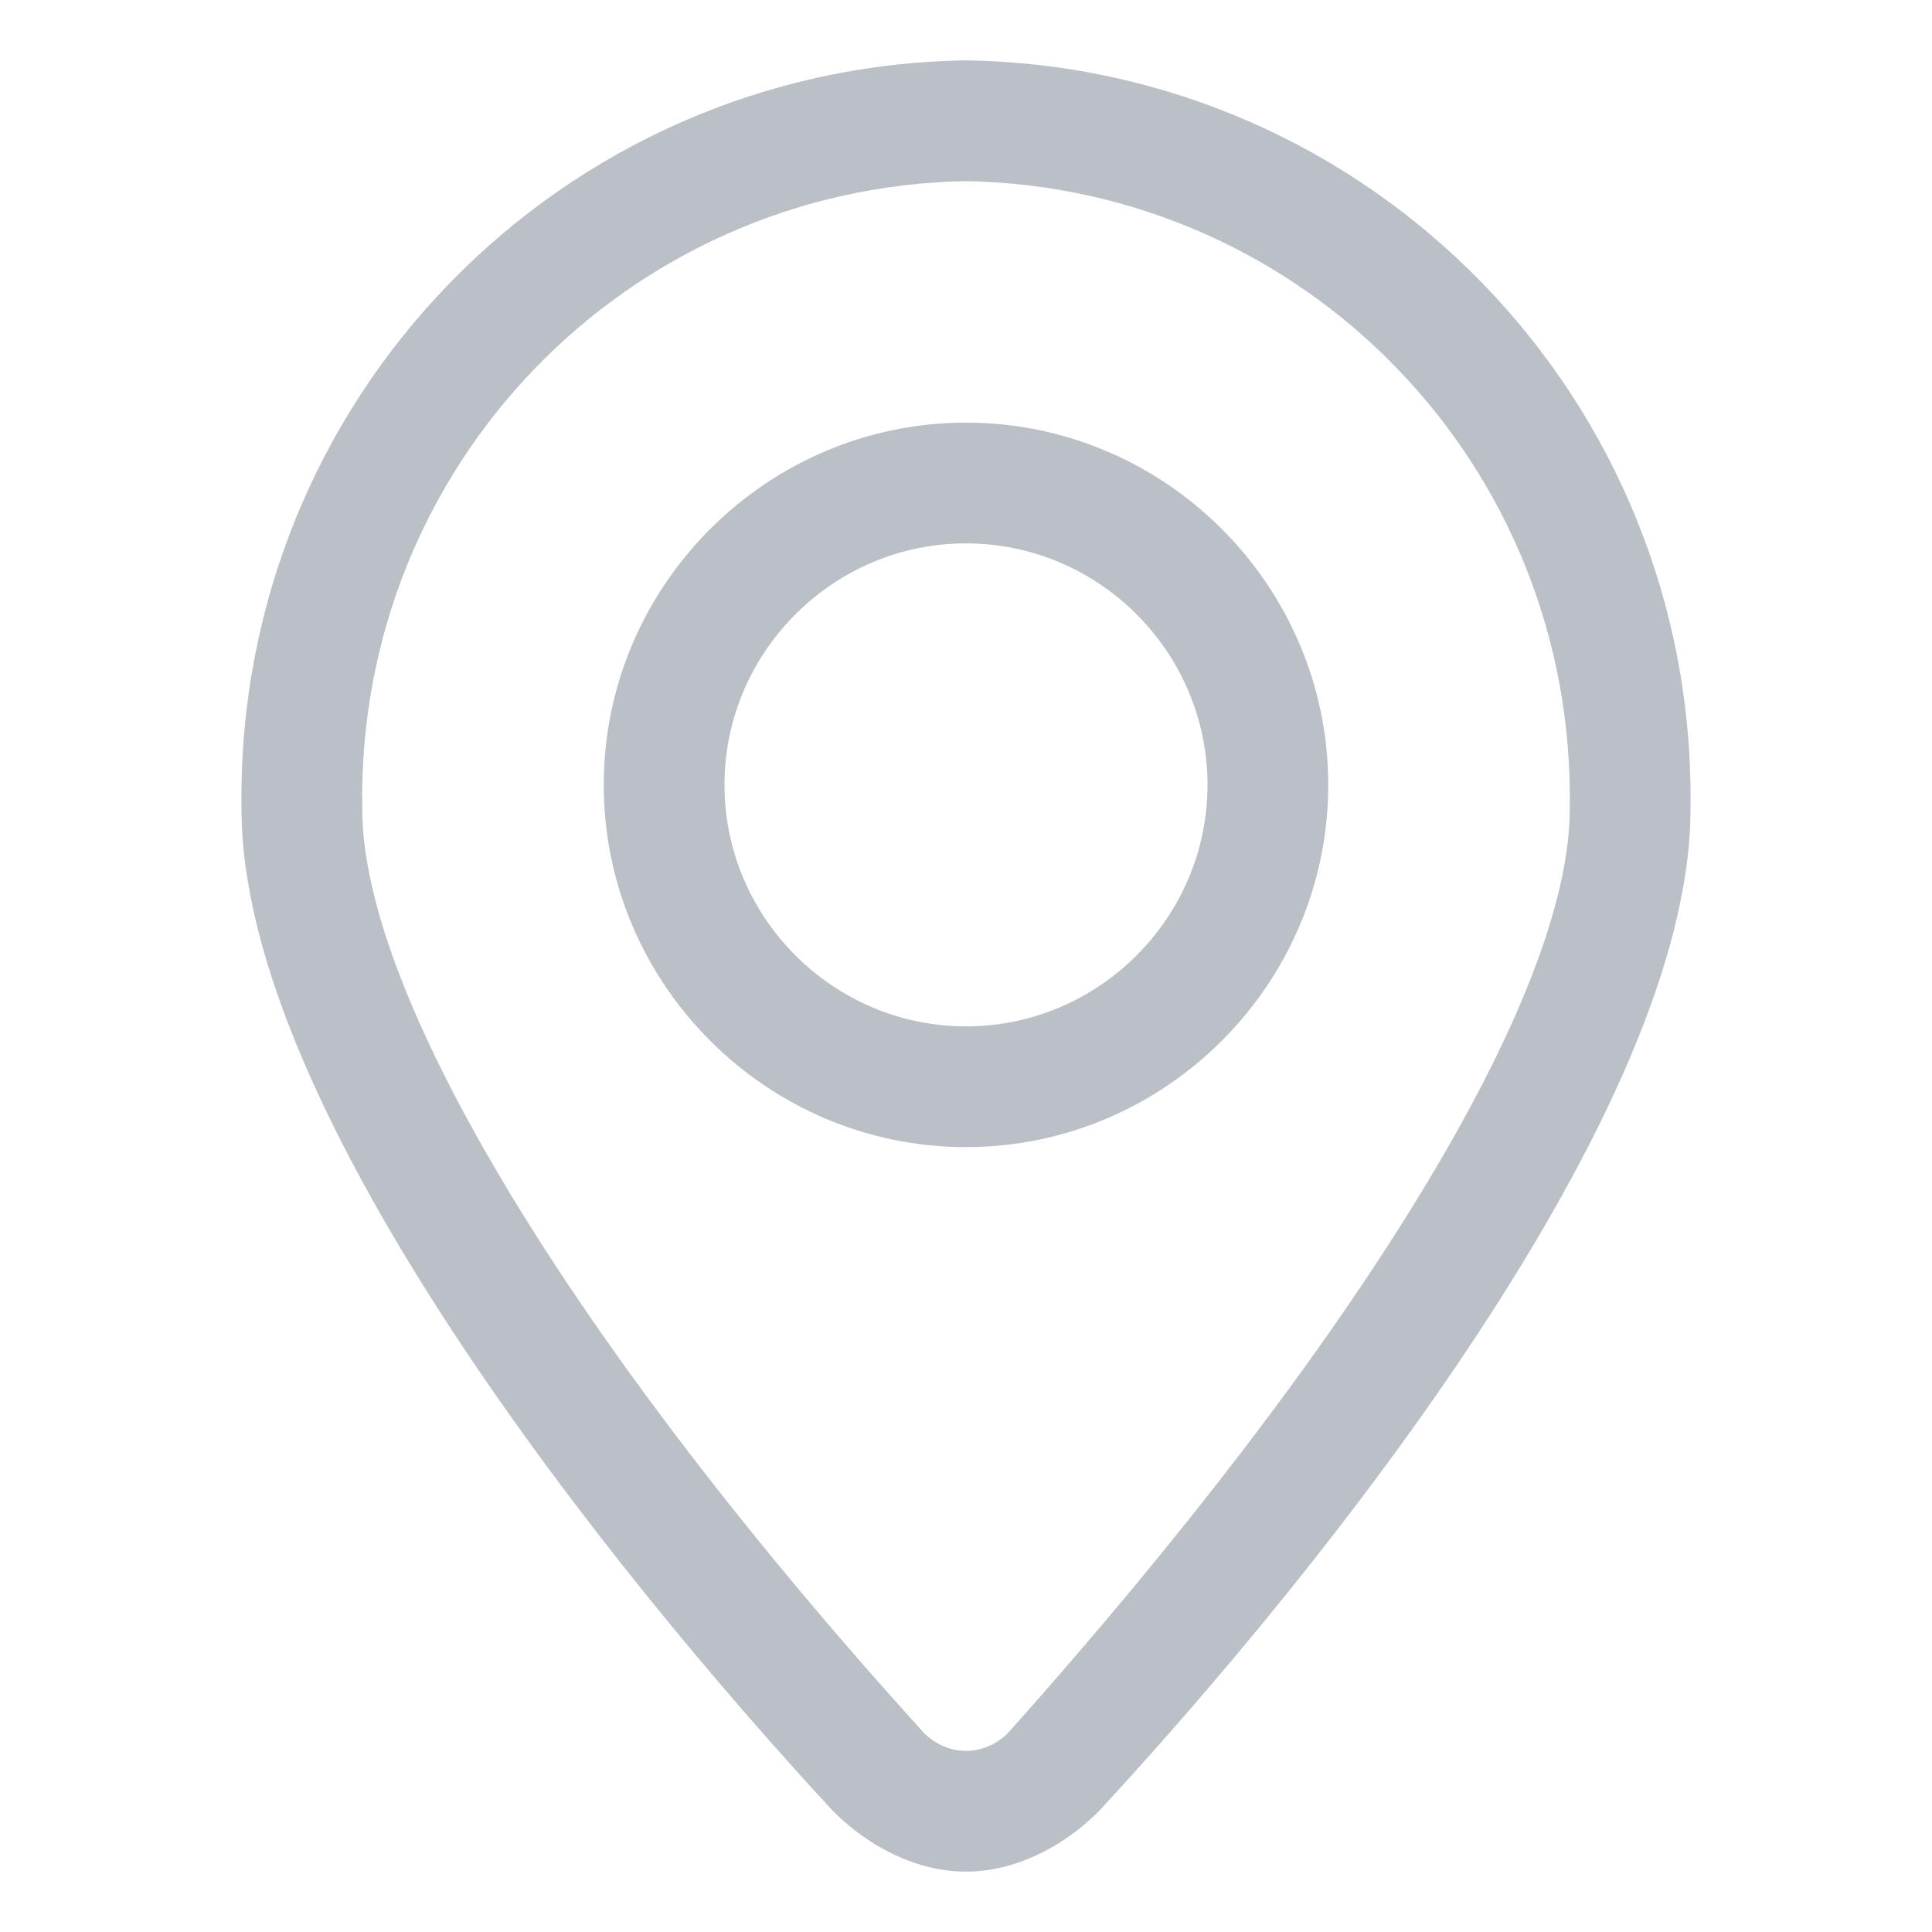
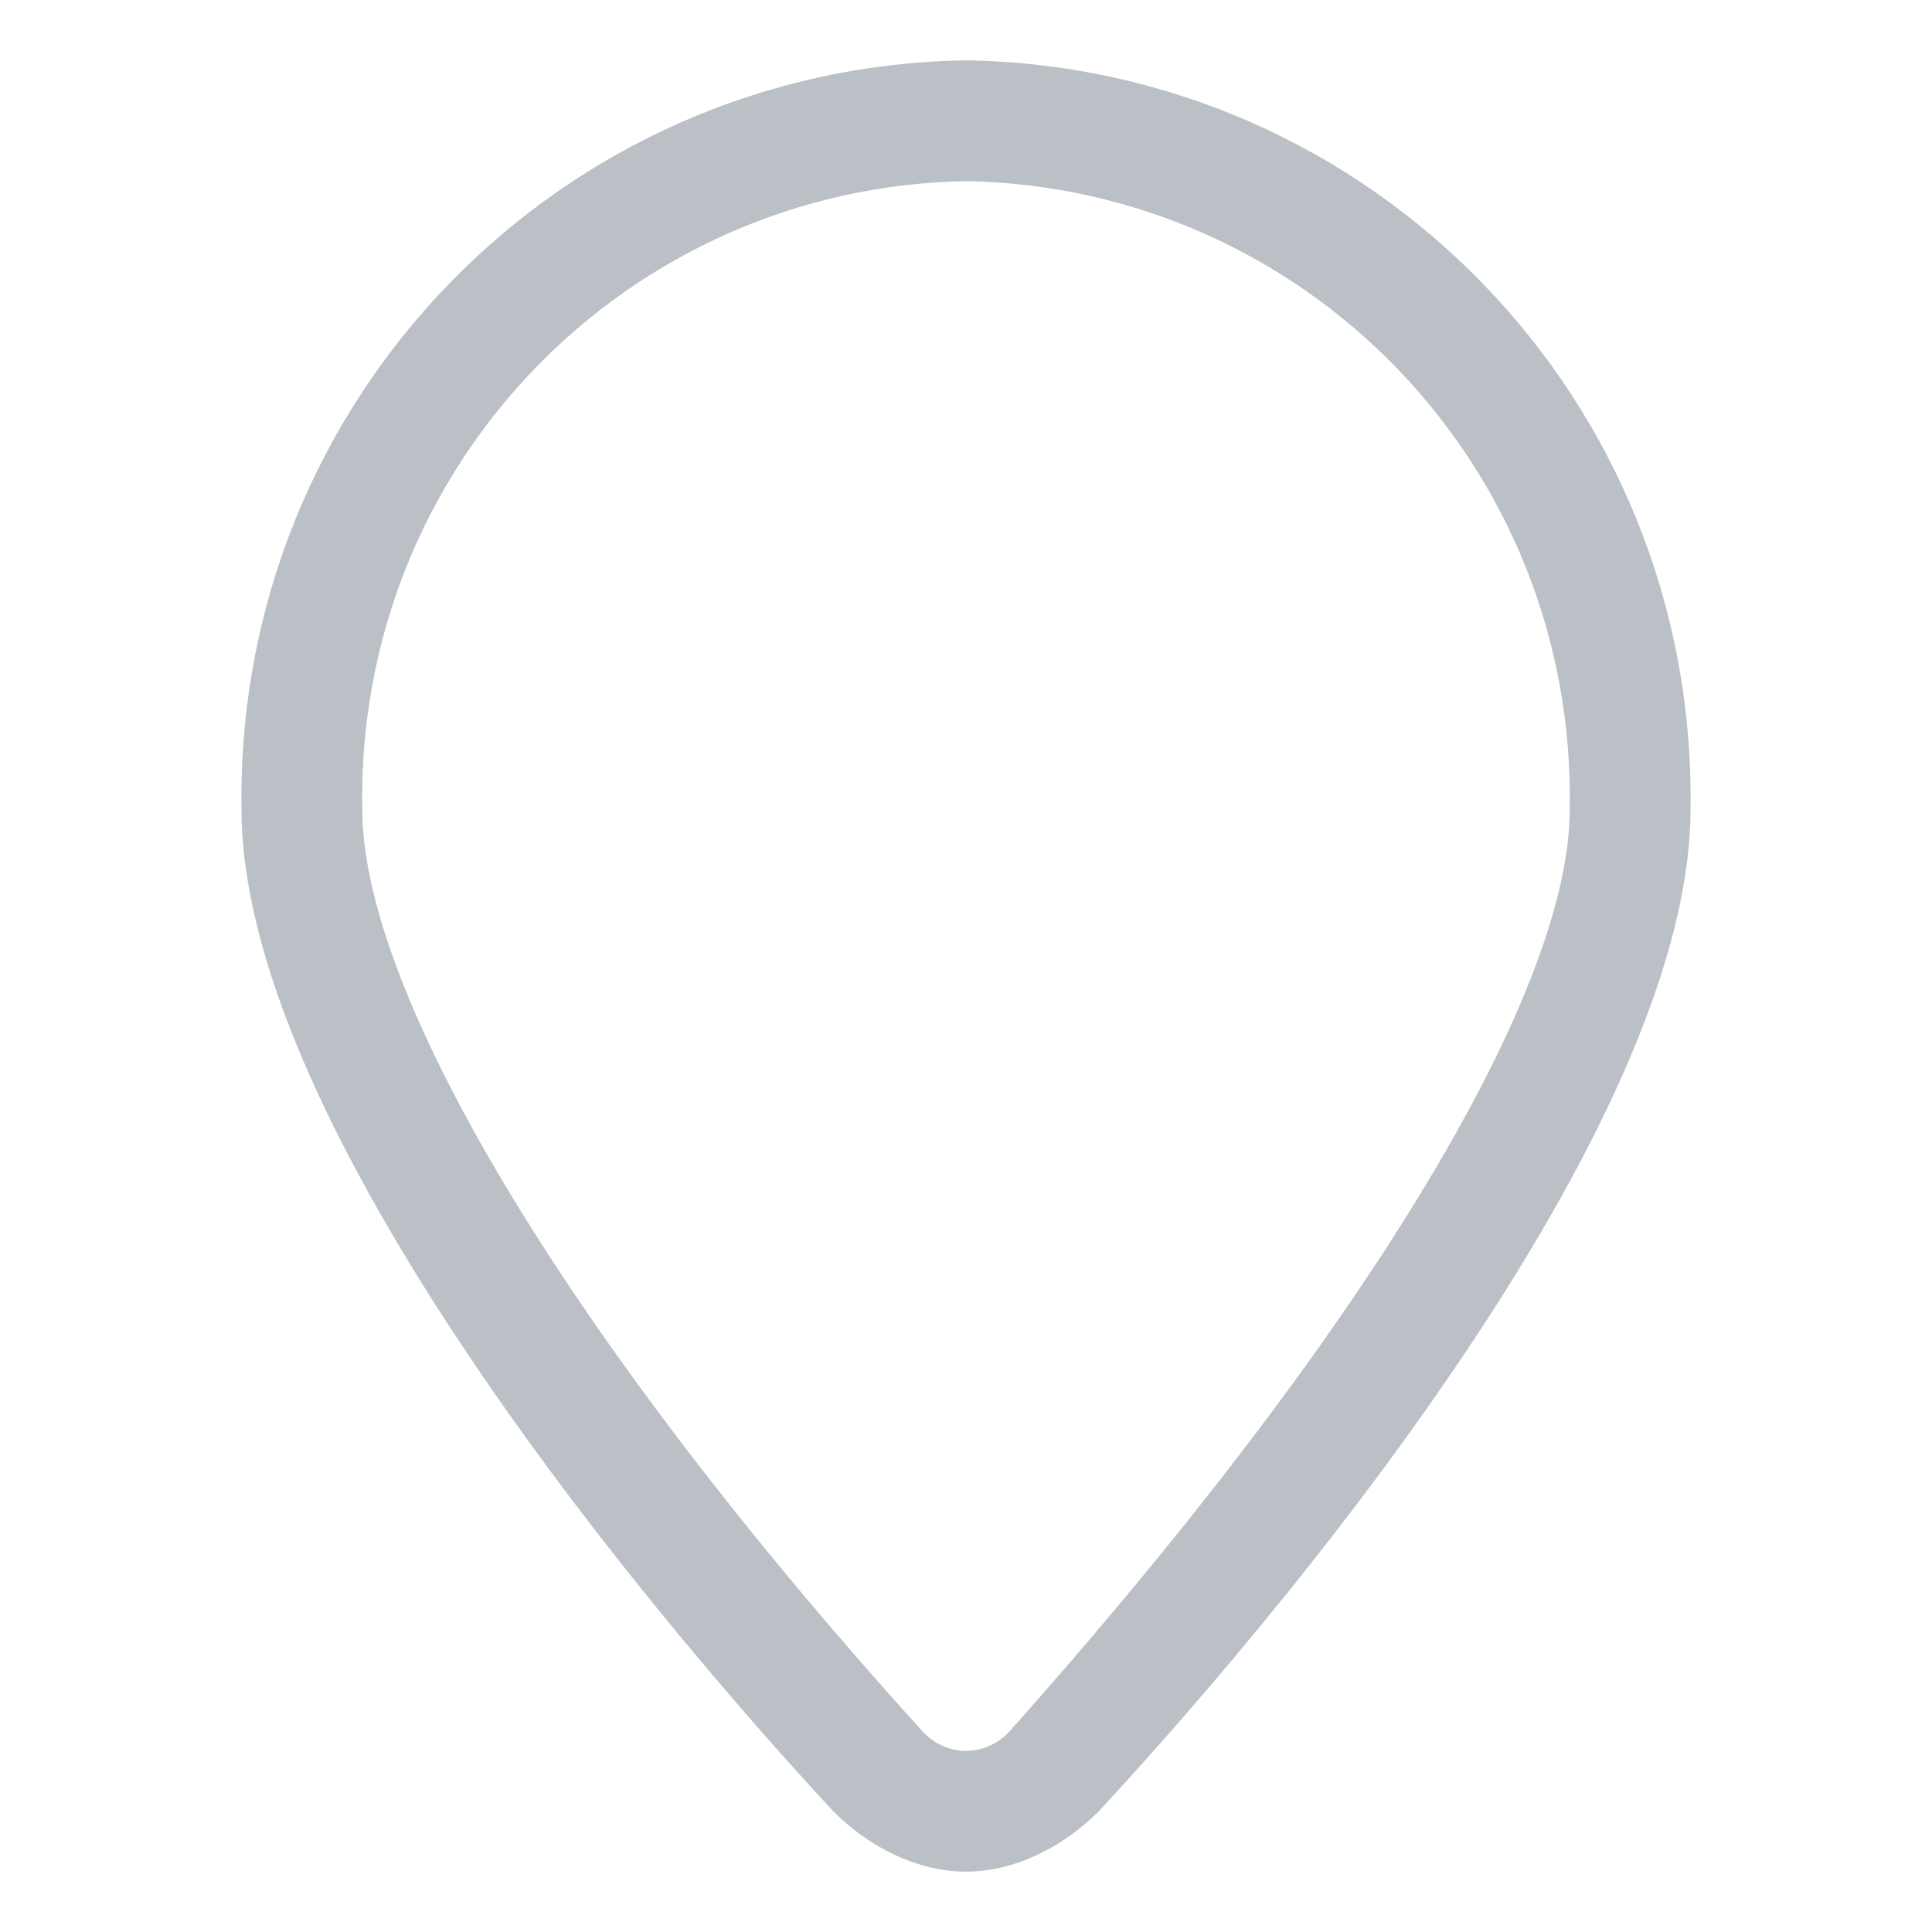
<svg xmlns="http://www.w3.org/2000/svg" version="1.1" id="Layer_1" x="0px" y="0px" viewBox="0 0 32 32" style="enable-background:new 0 0 32 32;" xml:space="preserve">
  <style type="text/css">
	.st0{fill:#BAC0C5;}
</style>
  <g id="Layer_21">
    <path class="st0" d="M16,31c-0.8,0-1.6-0.4-2.2-1C10.1,26,4,18.4,4,13.4C3.9,6.6,9.3,1.1,16,1c6.7,0.1,12.1,5.6,12,12.4   c0,5-6.1,12.6-9.8,16.6C17.6,30.6,16.8,31,16,31z M16,3C10.4,3.1,5.9,7.7,6,13.4c0,3.1,3.5,8.9,9.3,15.3c0.4,0.4,1,0.4,1.4,0   c0,0,0,0,0,0c5.8-6.5,9.3-12.2,9.3-15.3C26.1,7.7,21.6,3.1,16,3z" />
-     <path class="st0" d="M16,19c-3.3,0-6-2.7-6-6s2.7-6,6-6s6,2.7,6,6S19.3,19,16,19z M16,9c-2.2,0-4,1.8-4,4s1.8,4,4,4s4-1.8,4-4   S18.2,9,16,9z" />
  </g>
</svg>